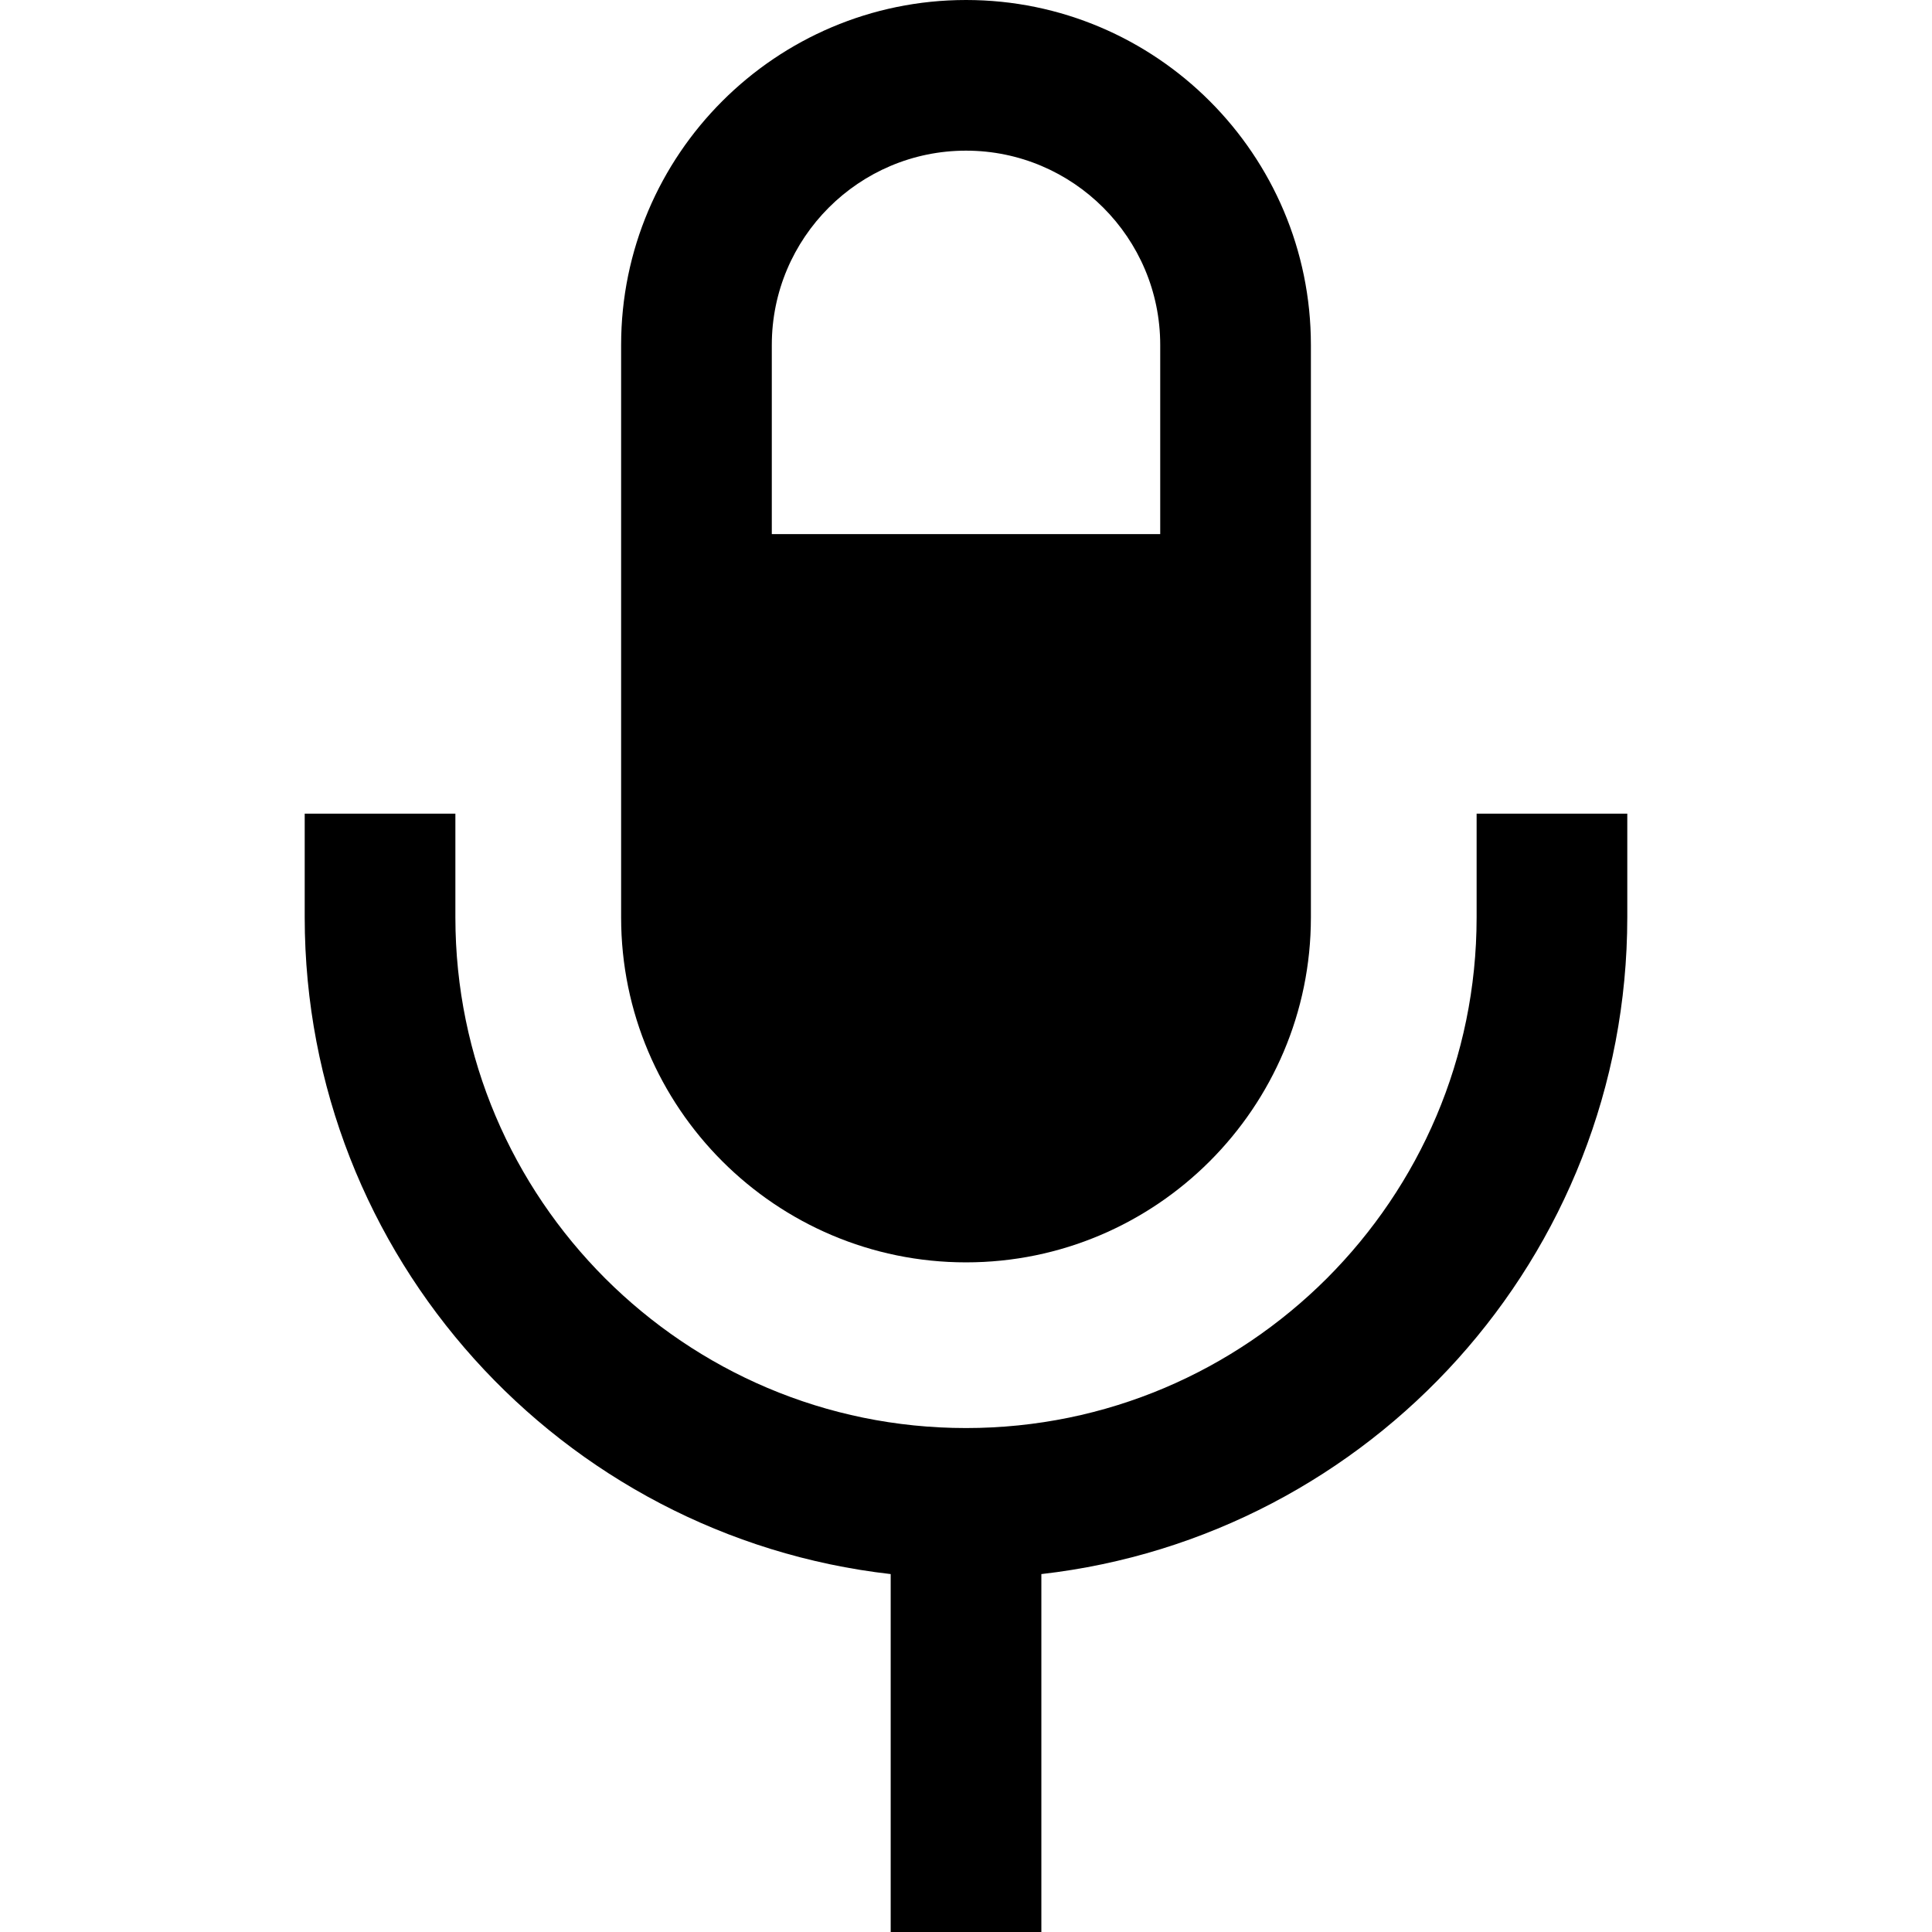
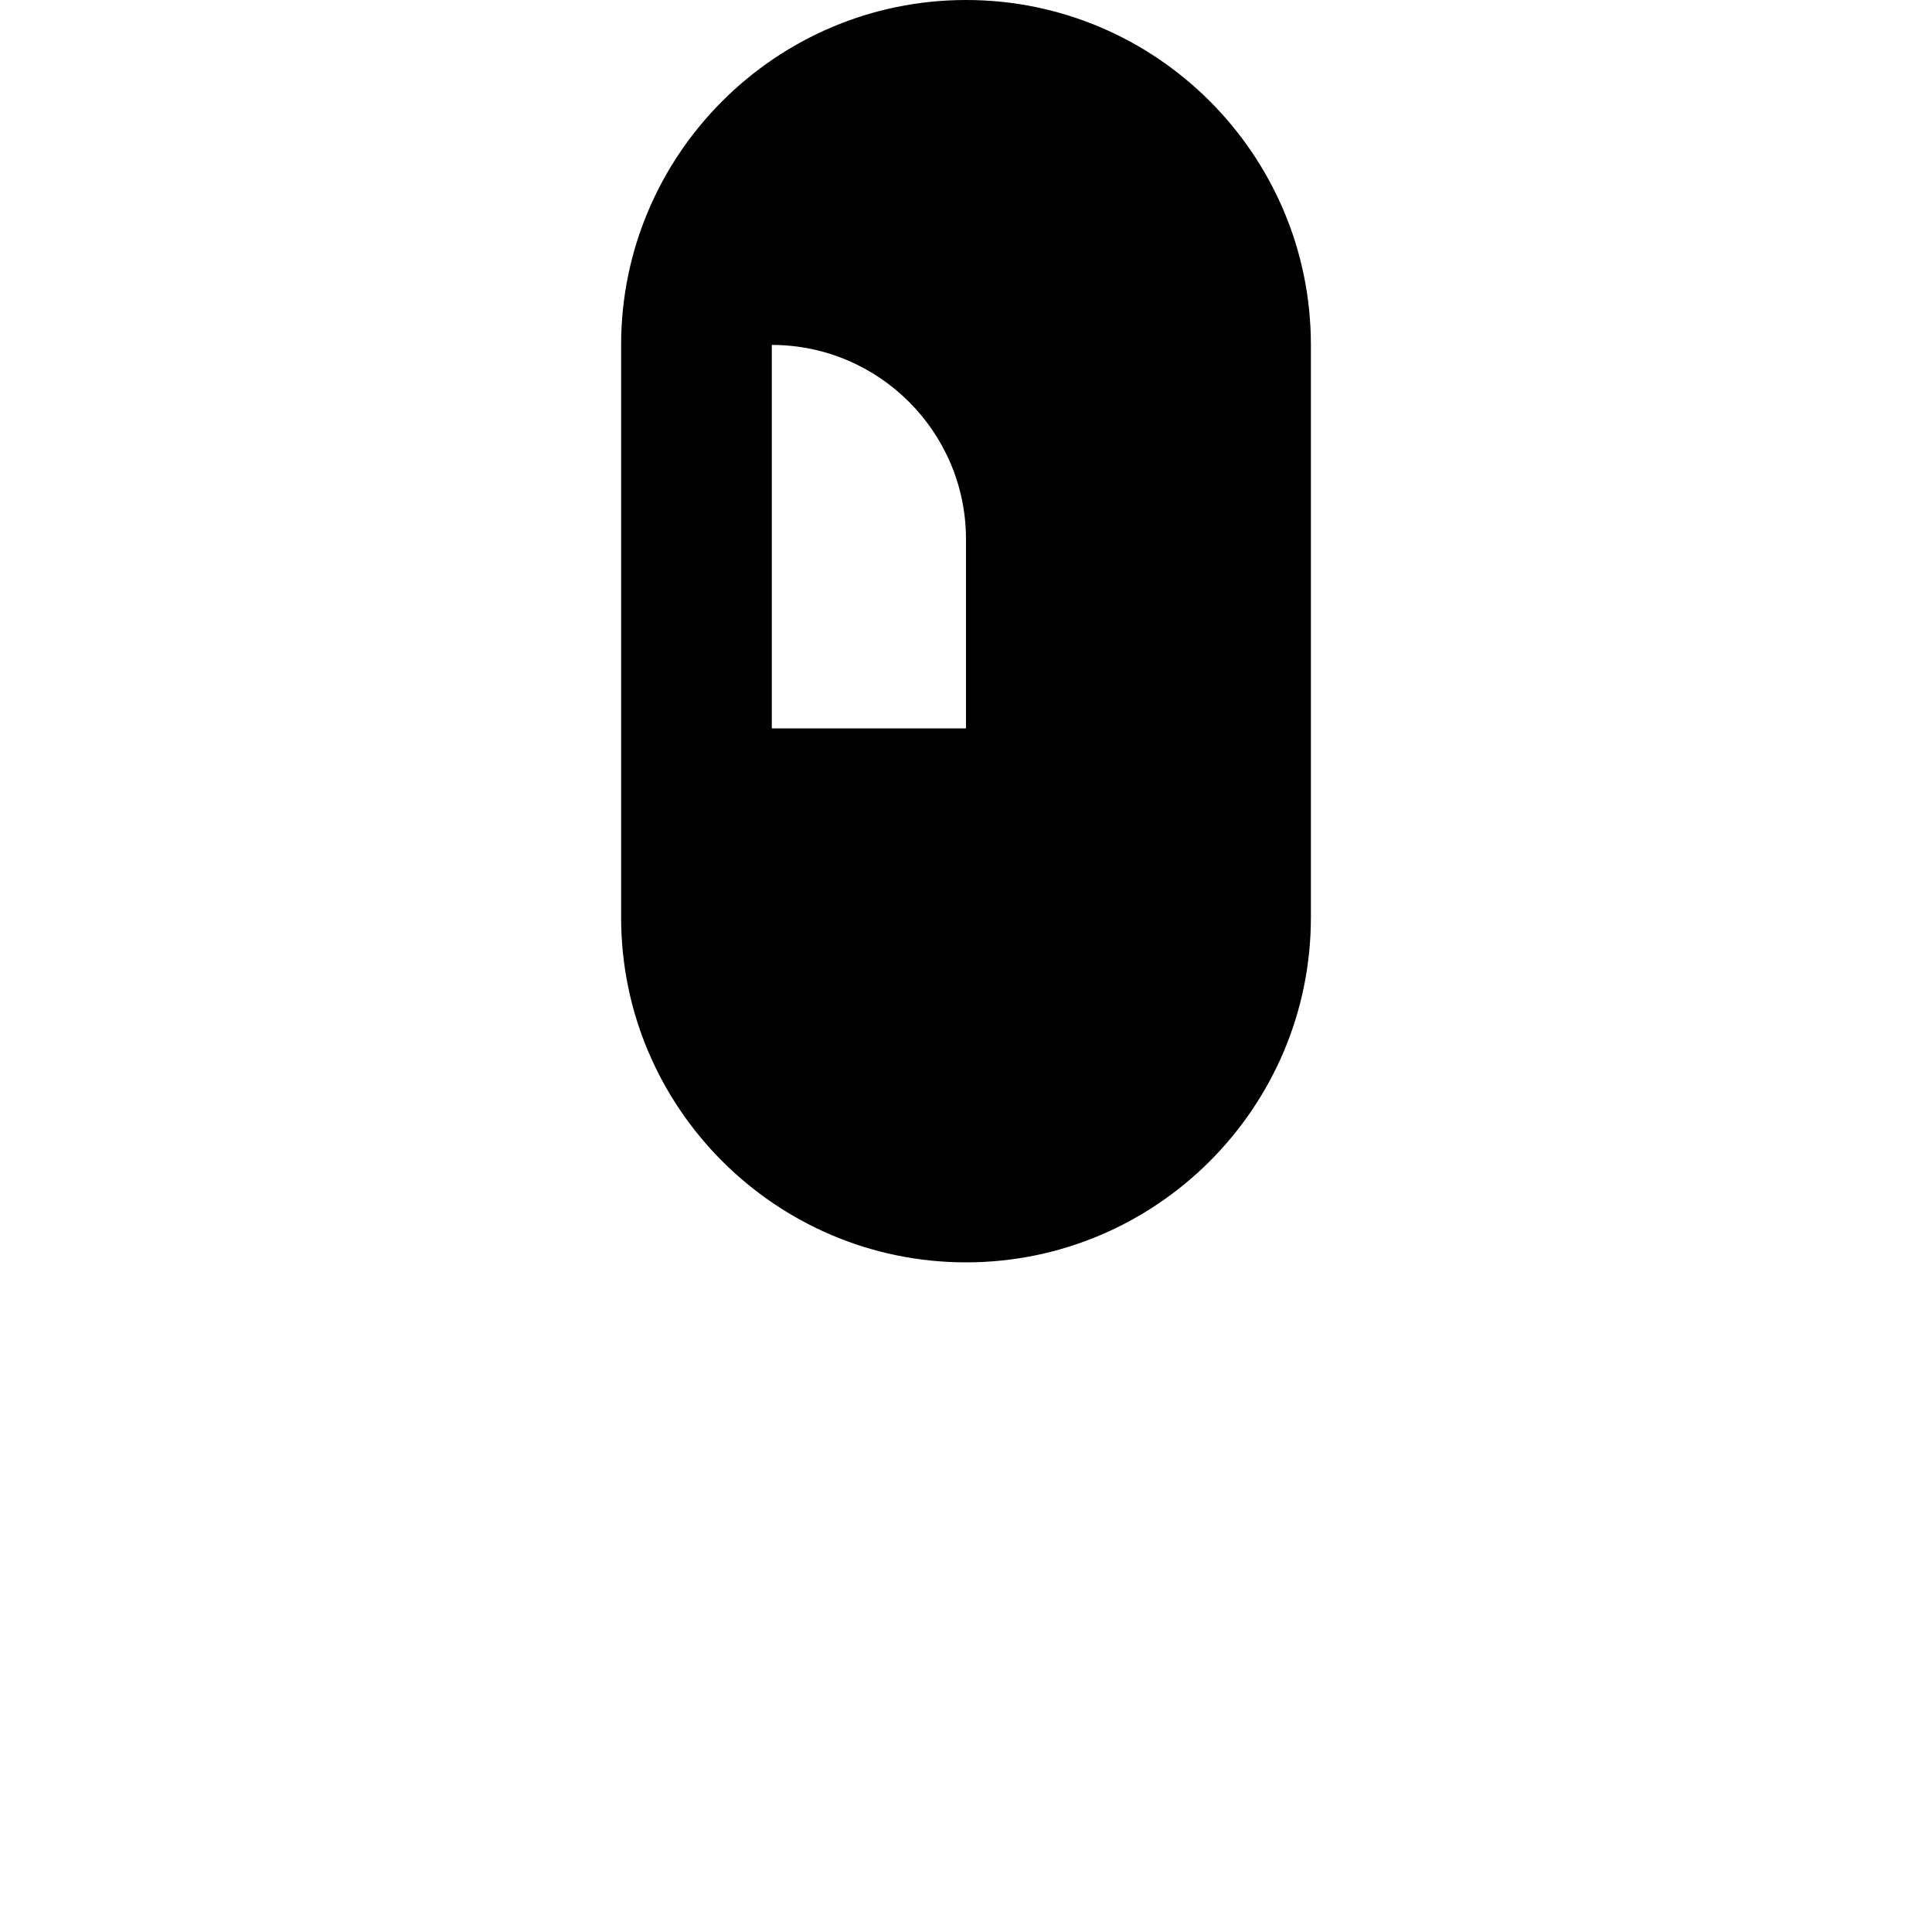
<svg xmlns="http://www.w3.org/2000/svg" height="800px" width="800px" version="1.1" id="_x32_" viewBox="0 0 512 512" xml:space="preserve">
  <style type="text/css">
	.st0{fill:#000000;}
</style>
  <g>
-     <path class="st0" d="M391.319,215.63v27.498c-0.01,37.353-15.144,71.07-39.682,95.649c-24.583,24.538-58.286,39.67-95.628,39.67   c-37.346,0-71.065-15.132-95.642-39.67c-24.543-24.579-39.671-58.296-39.687-95.649V215.63H80.75v27.498   c0.041,89.941,67.996,164.074,155.292,174.02V512h39.93v-94.852c87.286-9.946,155.236-84.079,155.277-174.02V215.63H391.319z" />
-     <path class="st0" d="M256.01,334.539c50.393,0,91.391-41.008,91.391-91.411V91.411C347.401,41.008,306.403,0,256.01,0   c-50.397,0-91.406,41.008-91.406,91.411v151.718C164.604,293.531,205.613,334.539,256.01,334.539z M204.536,91.411   c0-28.388,23.093-51.486,51.474-51.486c28.372,0,51.46,23.098,51.46,51.486v50.137H204.536V91.411z" />
+     <path class="st0" d="M256.01,334.539c50.393,0,91.391-41.008,91.391-91.411V91.411C347.401,41.008,306.403,0,256.01,0   c-50.397,0-91.406,41.008-91.406,91.411v151.718C164.604,293.531,205.613,334.539,256.01,334.539z M204.536,91.411   c28.372,0,51.46,23.098,51.46,51.486v50.137H204.536V91.411z" />
  </g>
</svg>